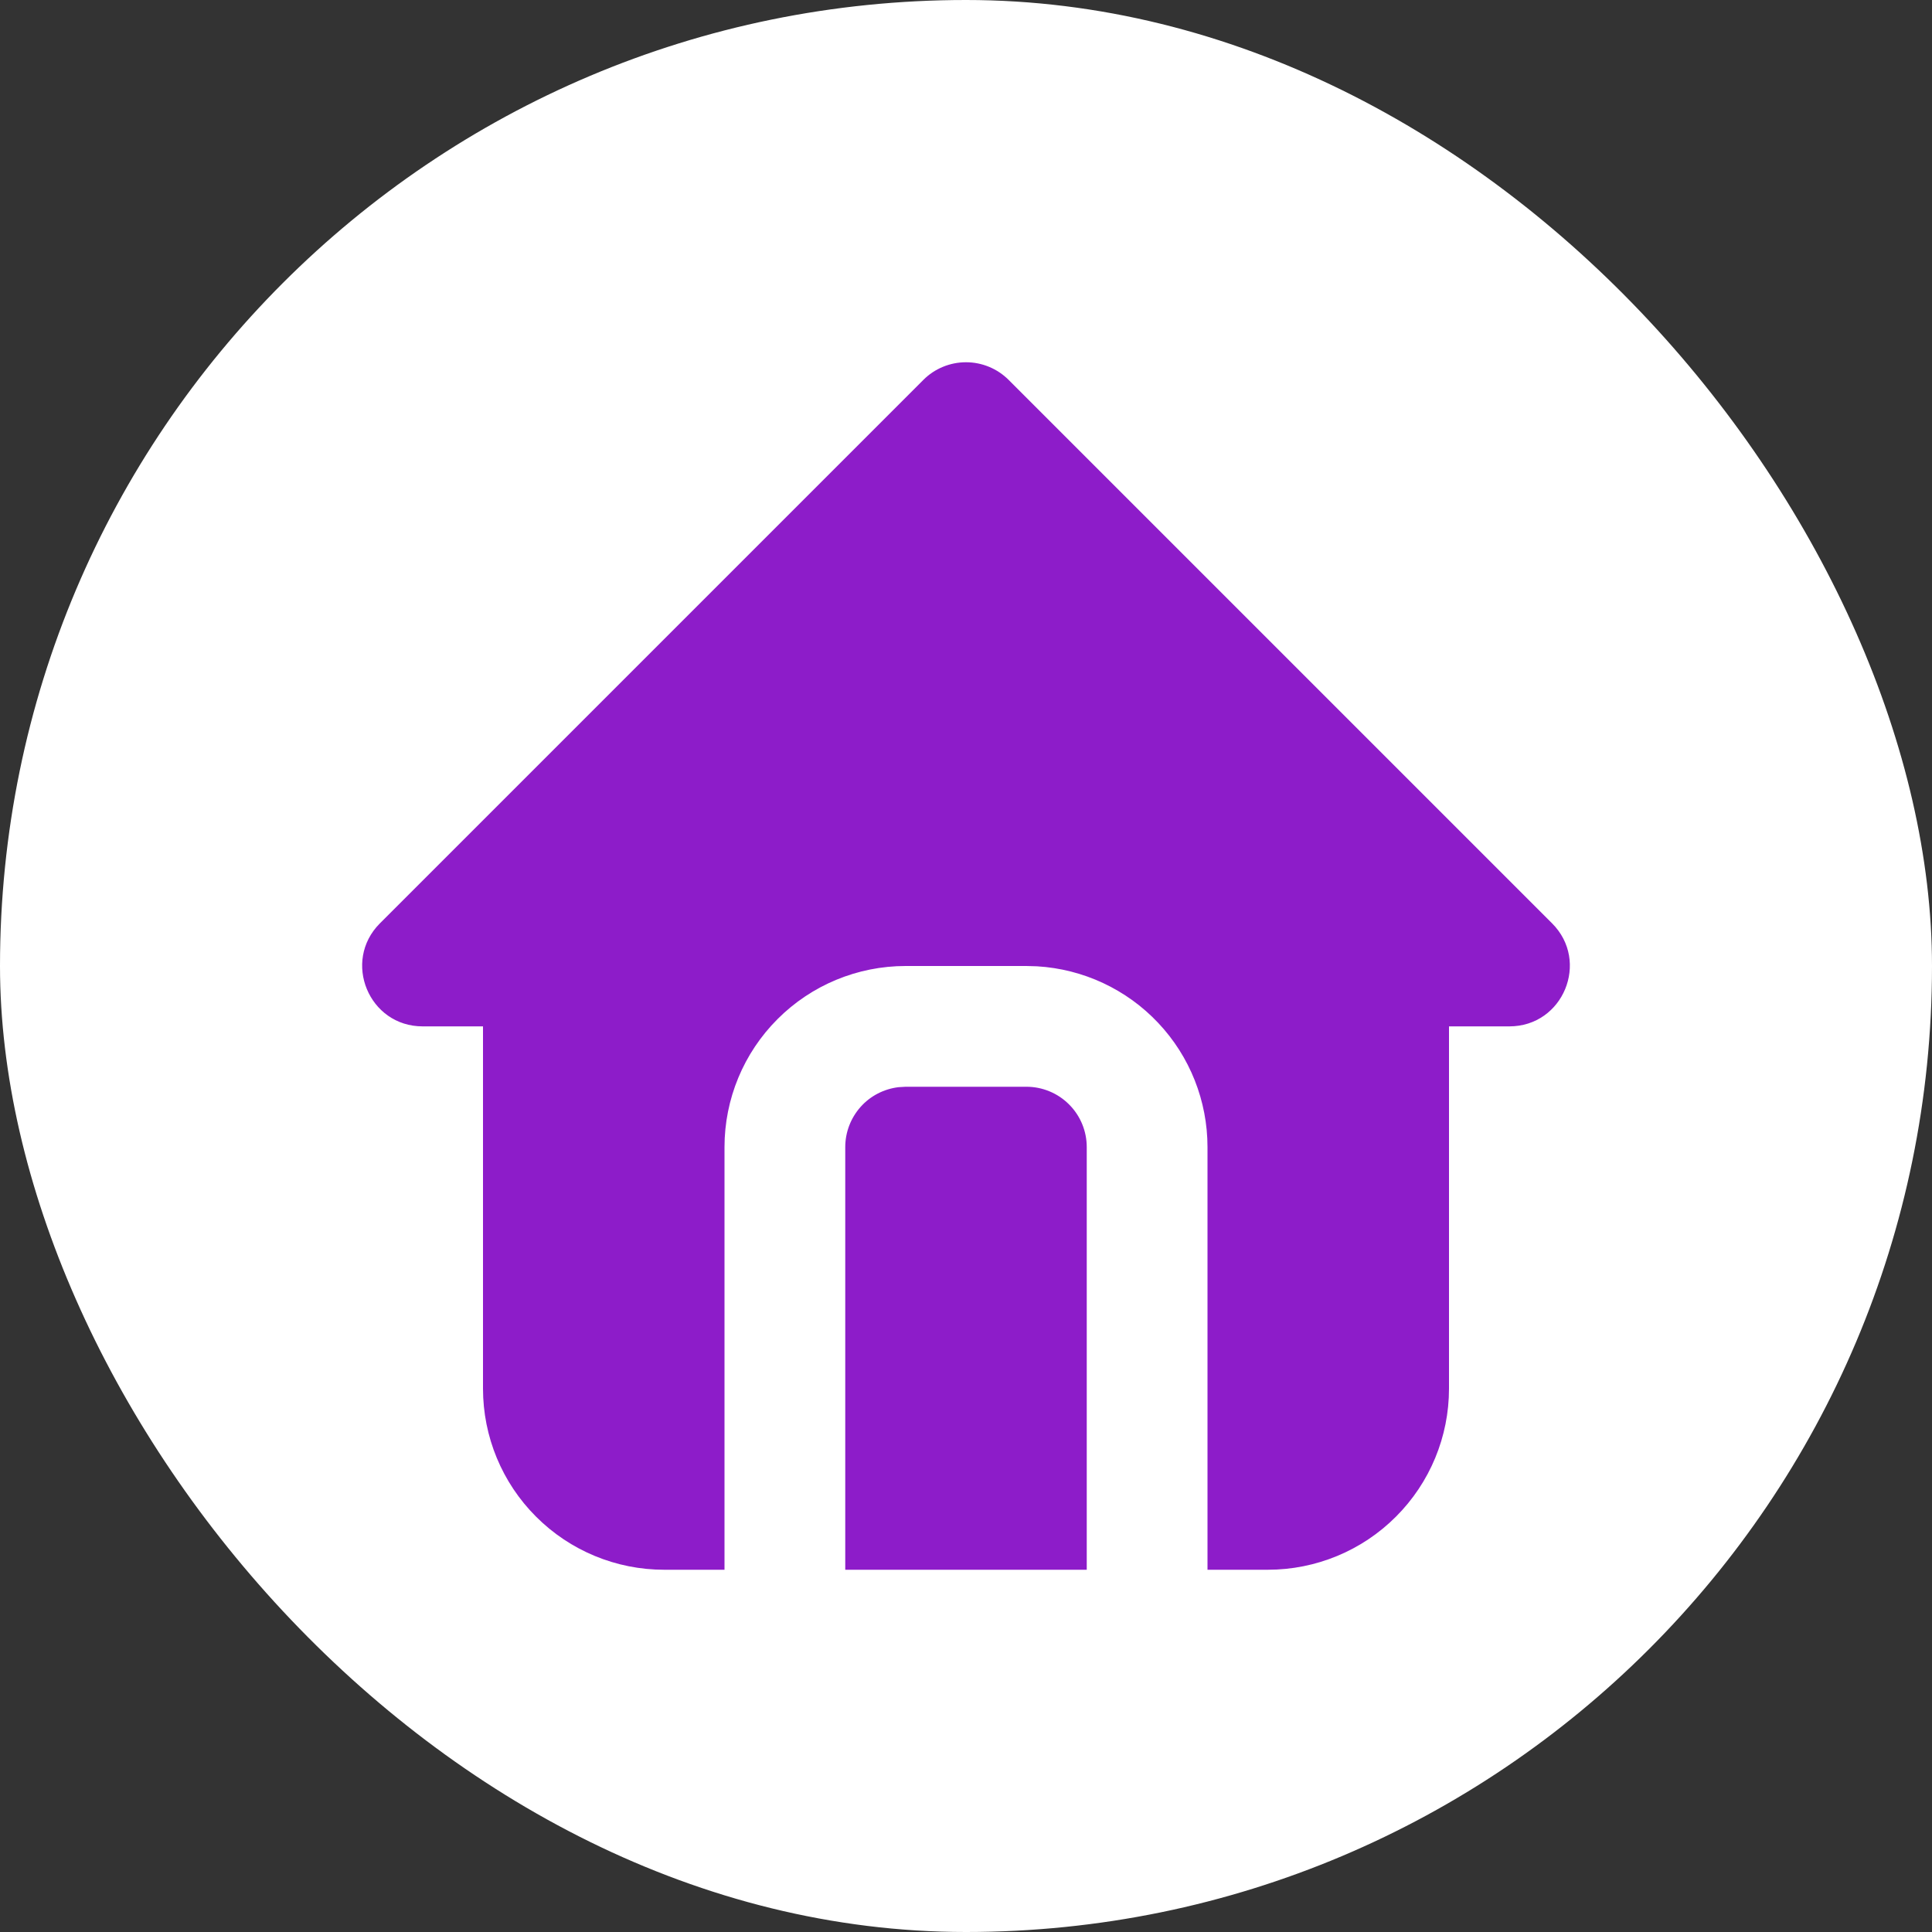
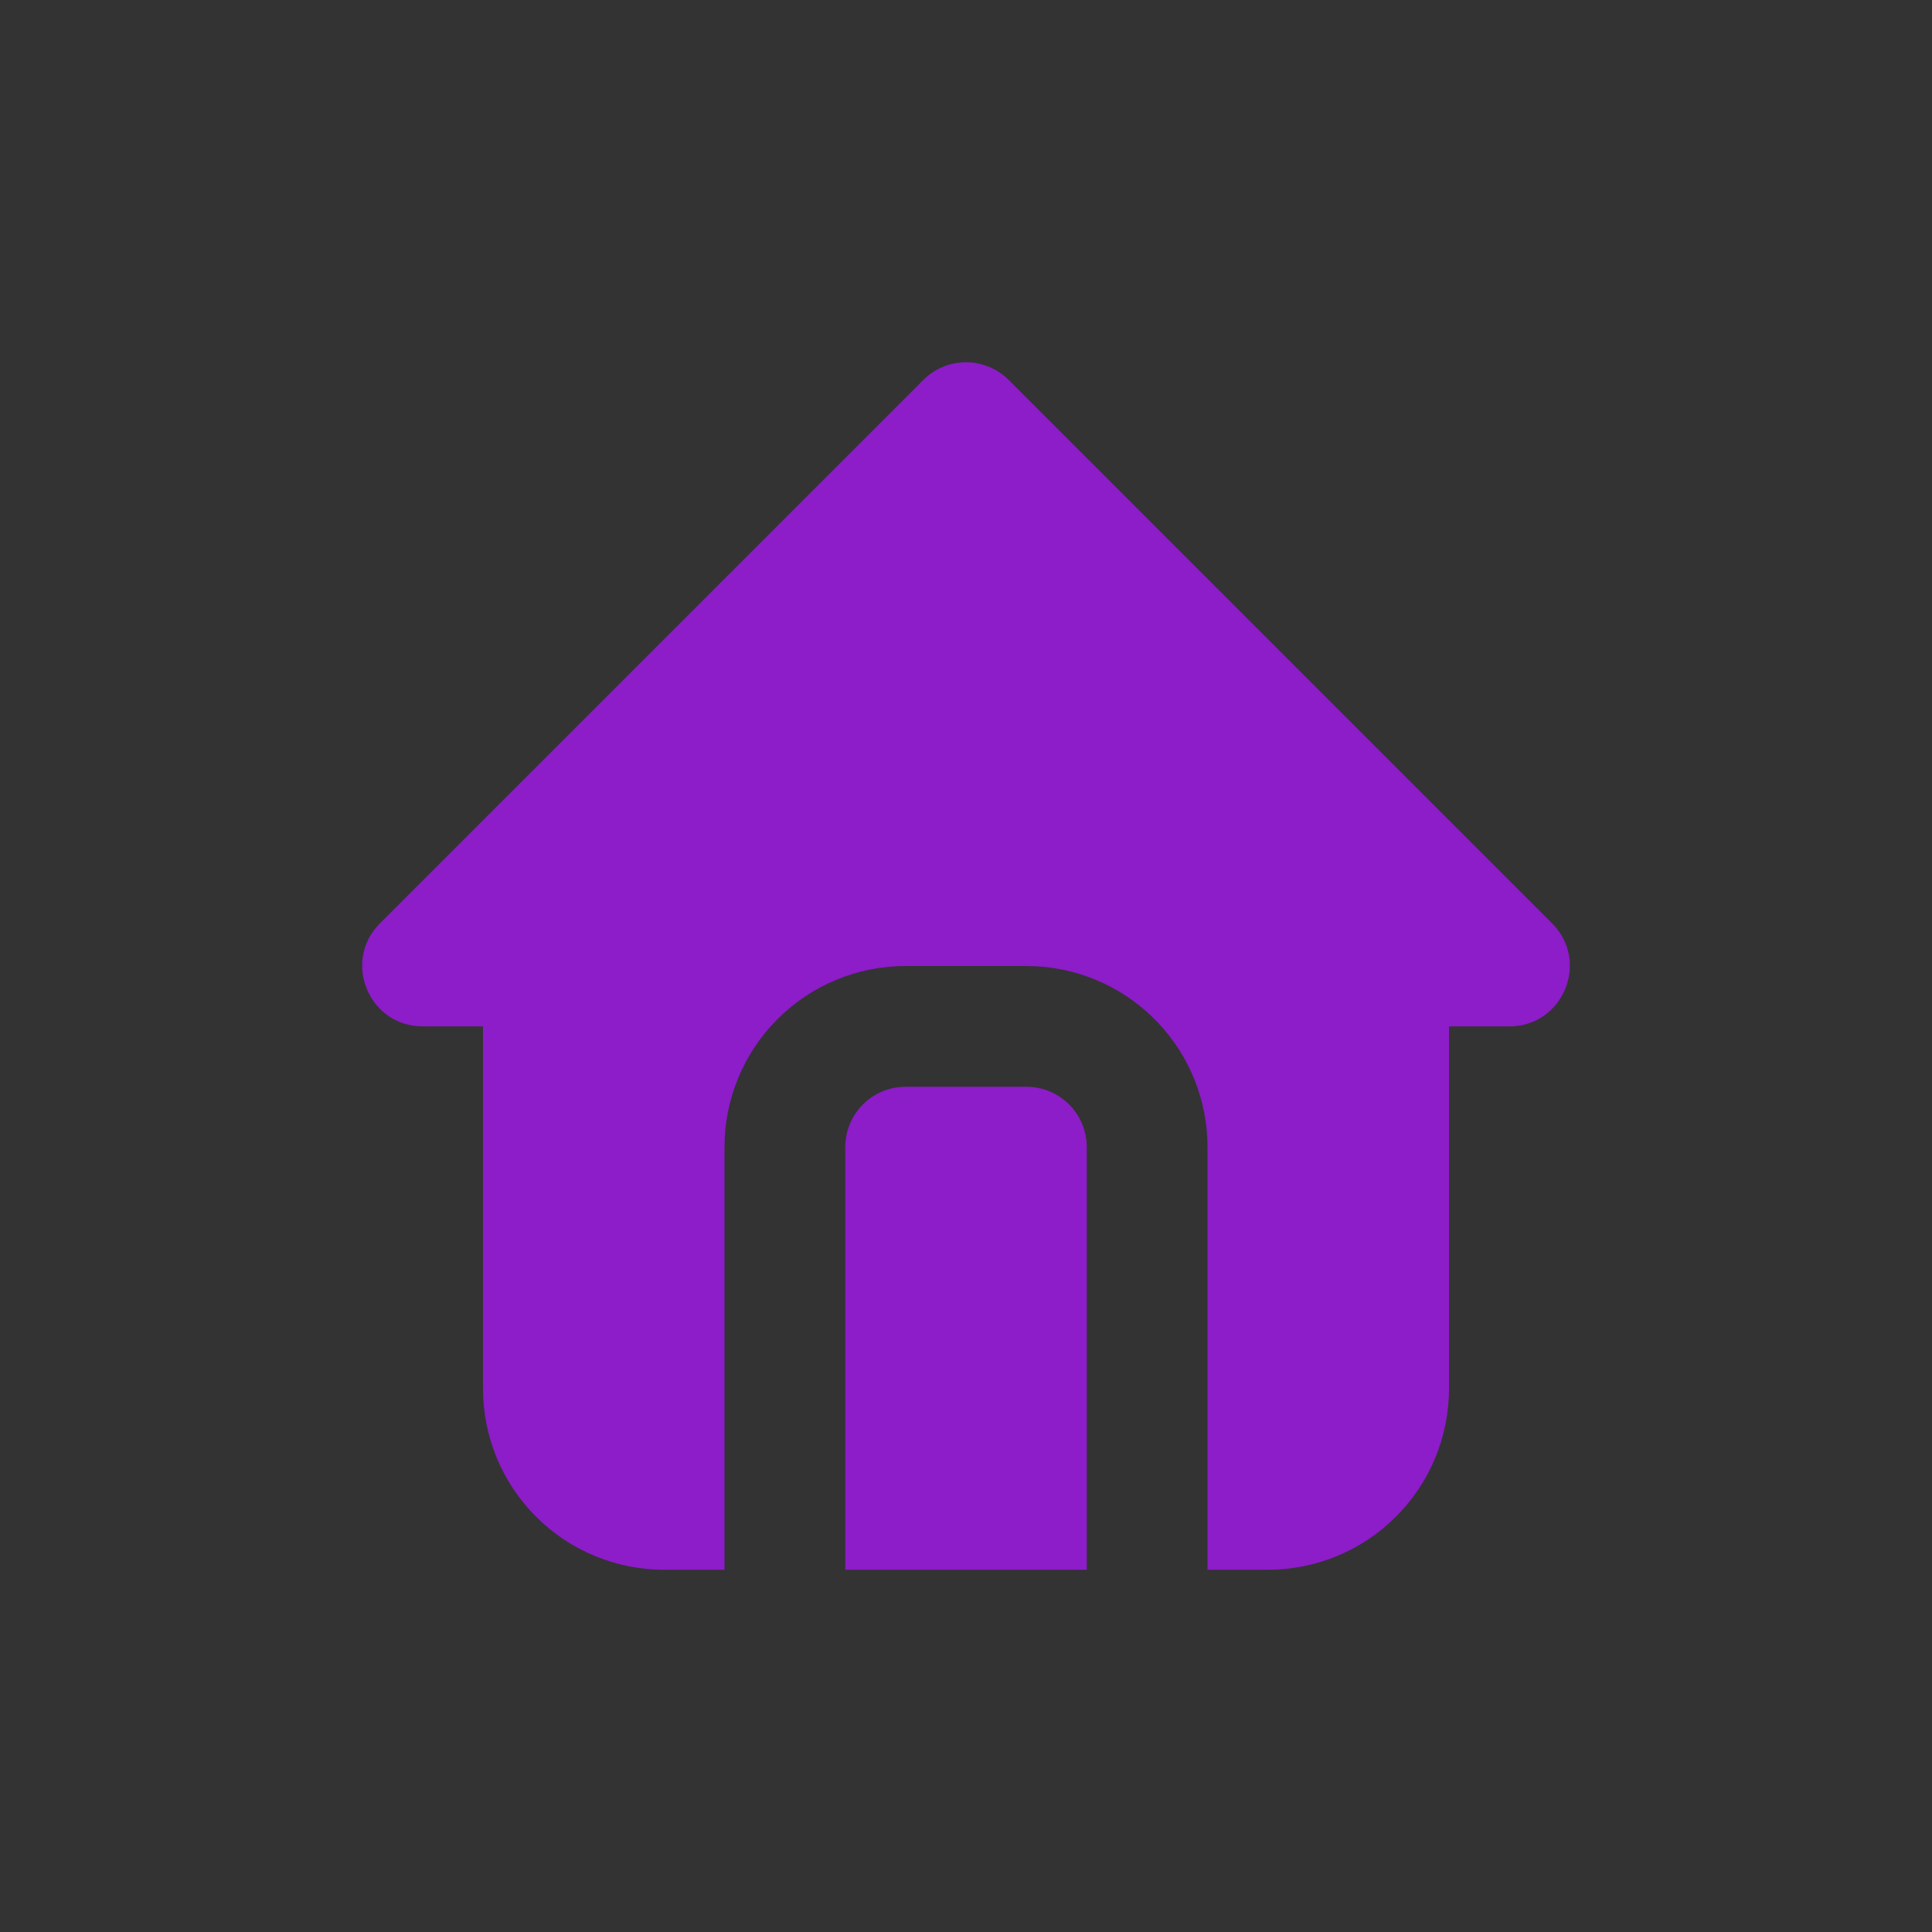
<svg xmlns="http://www.w3.org/2000/svg" width="32" height="32" viewBox="0 0 32 32" fill="none">
  <rect x="0" y="0" width="32" height="32" fill="#333333" stroke="none" />
-   <rect width="32" height="32" rx="16" fill="white" />
  <path d="M16.707 6.293L25.707 15.293C26.337 15.923 25.891 17 25 17H24V23C24 23.796 23.684 24.559 23.121 25.121C22.559 25.684 21.796 26 21 26H20V19C20 18.235 19.708 17.498 19.183 16.942C18.658 16.385 17.94 16.05 17.176 16.005L17 16H15C14.204 16 13.441 16.316 12.879 16.879C12.316 17.441 12 18.204 12 19V26H11C10.204 26 9.441 25.684 8.879 25.121C8.316 24.559 8 23.796 8 23V17H7C6.11 17 5.663 15.923 6.293 15.293L15.293 6.293C15.48 6.105 15.735 6 16 6C16.265 6 16.519 6.105 16.707 6.293ZM17 18C17.265 18 17.52 18.105 17.707 18.293C17.895 18.48 18 18.735 18 19V26H14V19C14 18.755 14.09 18.519 14.253 18.335C14.415 18.152 14.64 18.036 14.883 18.007L15 18H17Z" fill="#8D1CC9" />
</svg>